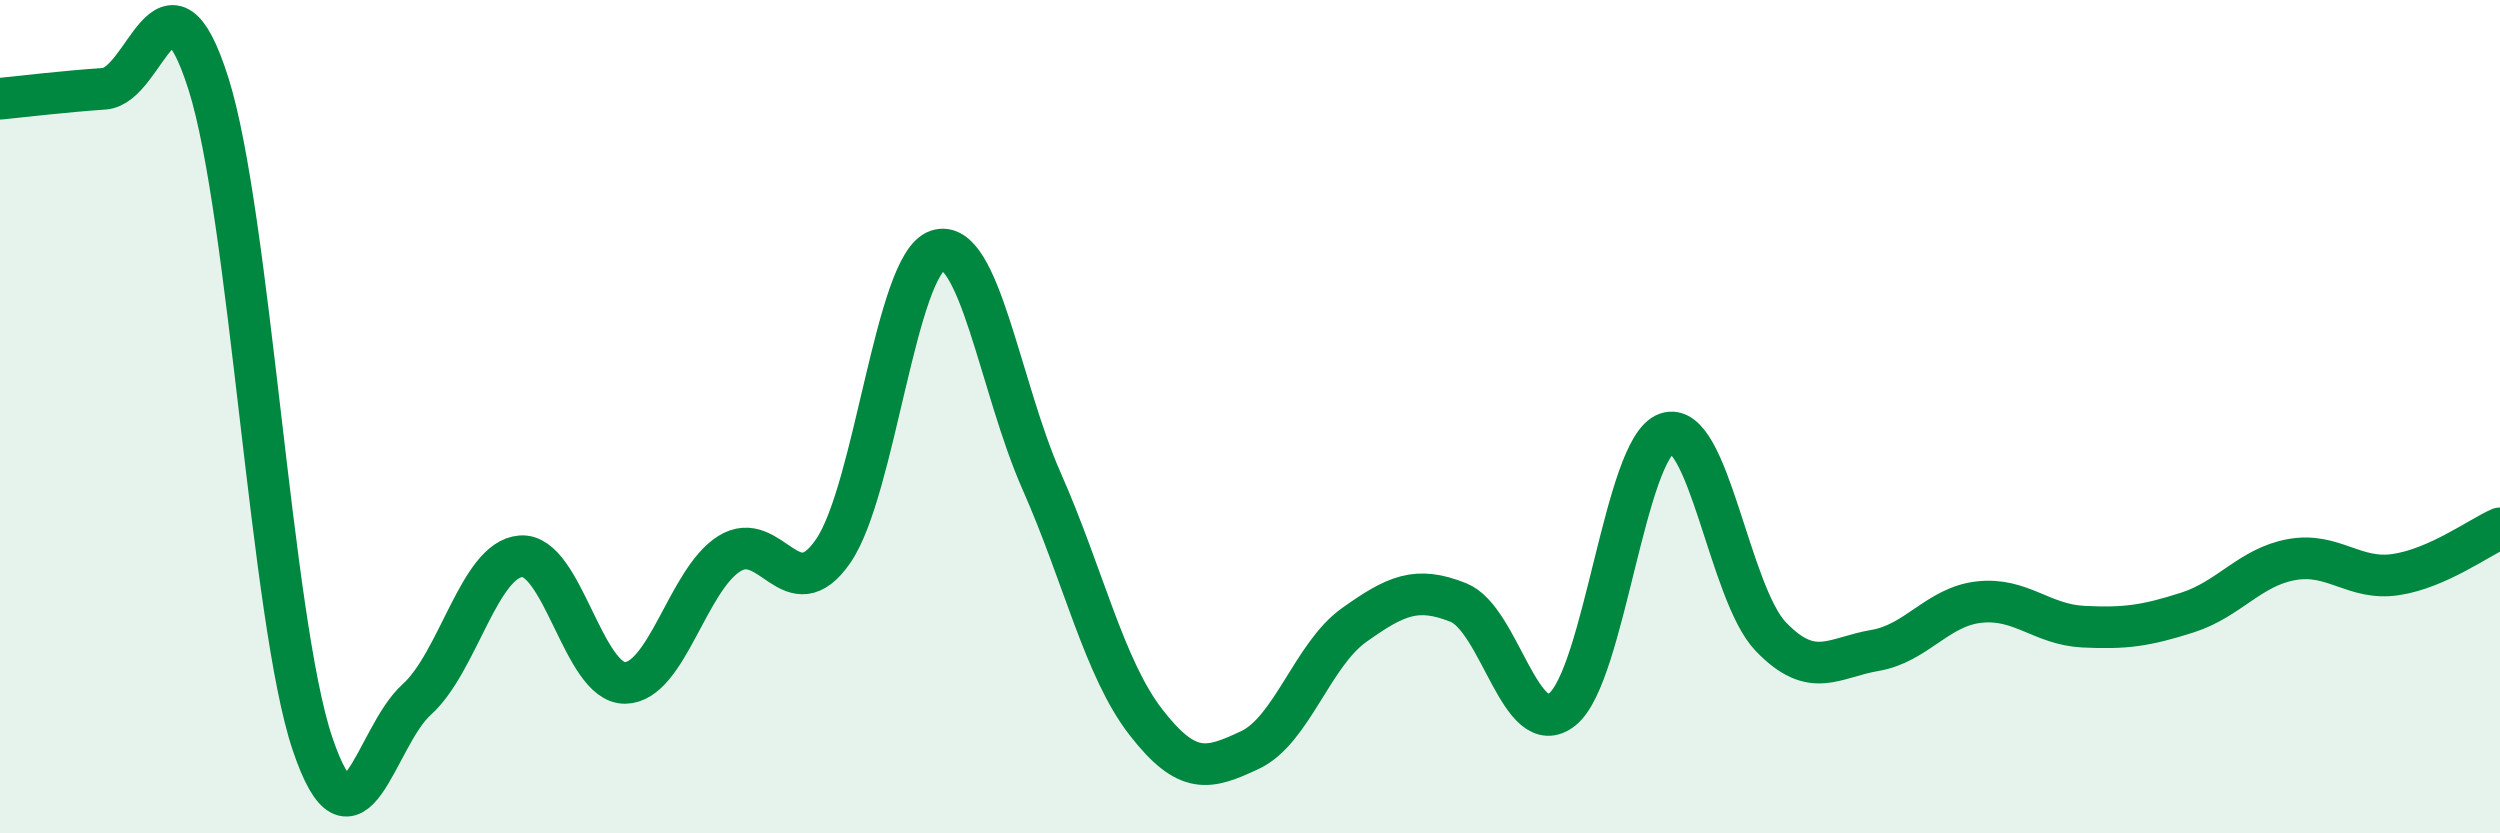
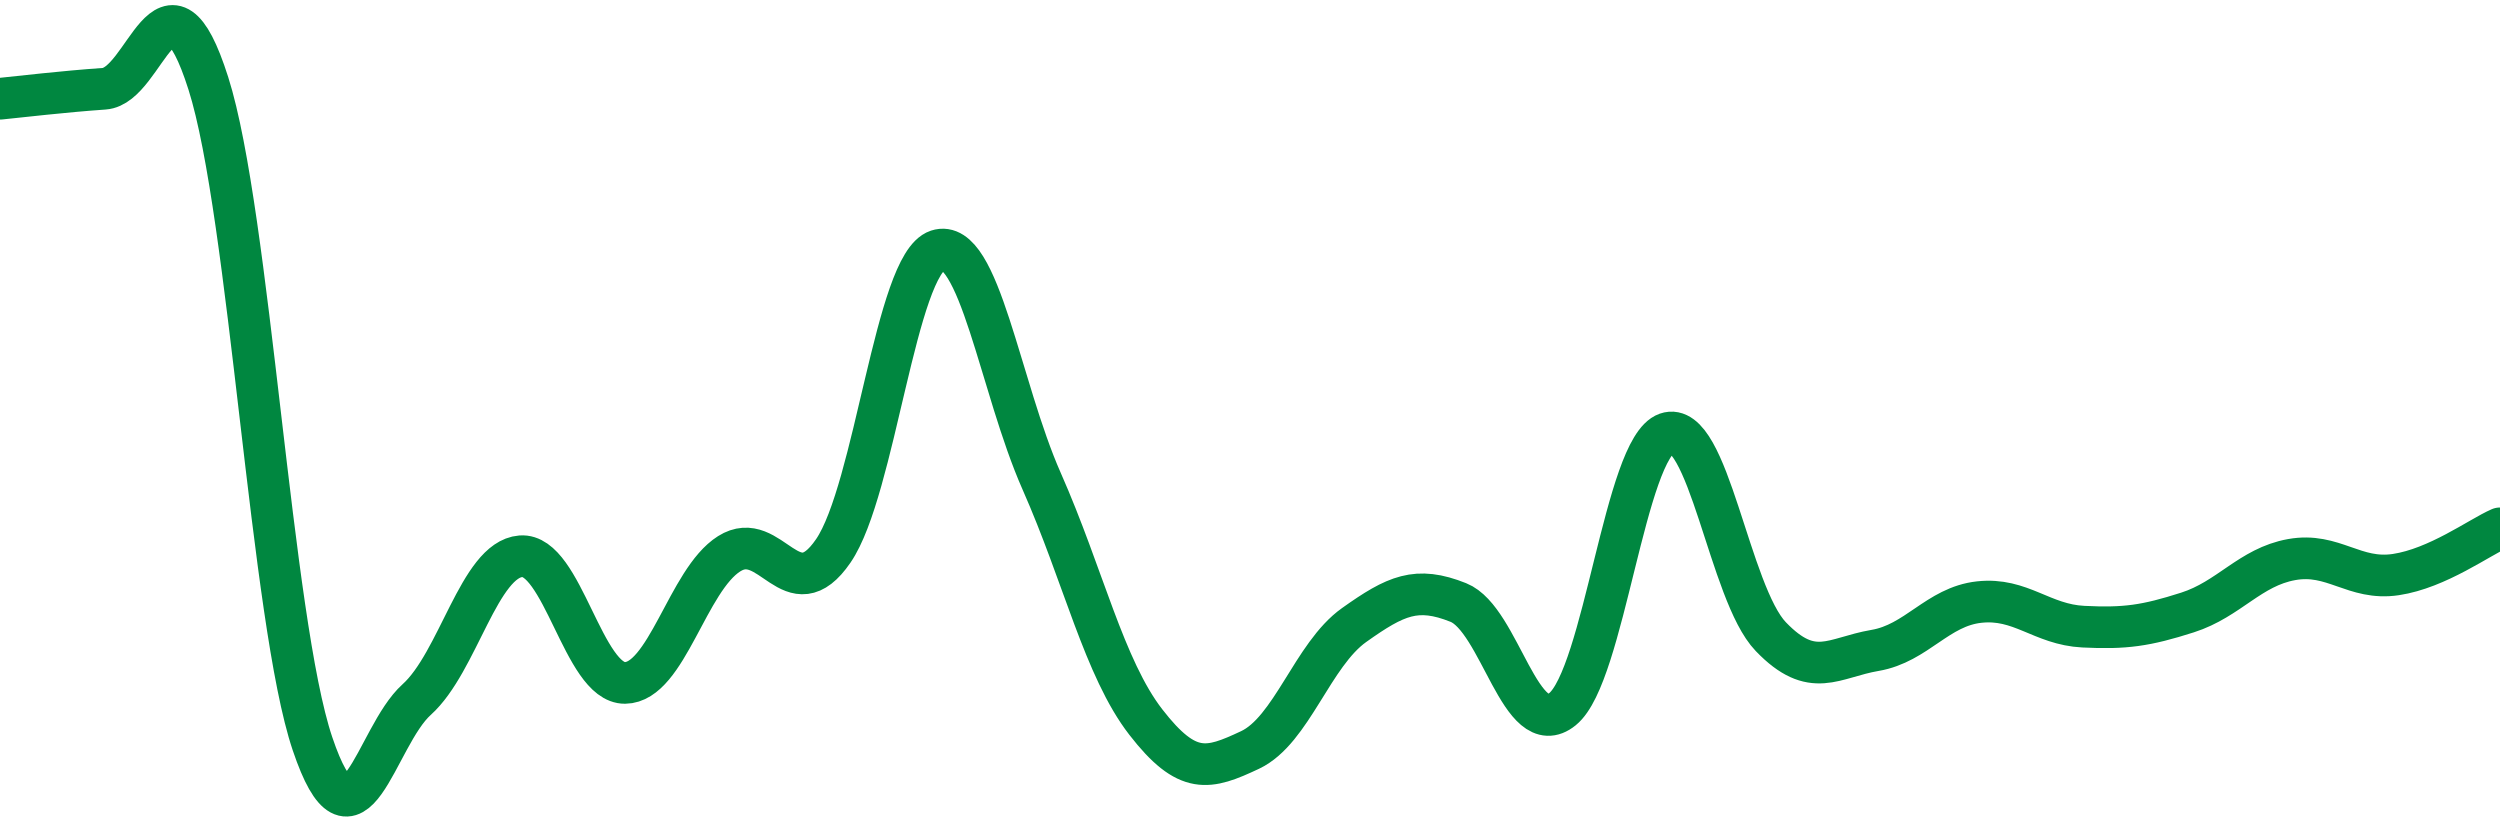
<svg xmlns="http://www.w3.org/2000/svg" width="60" height="20" viewBox="0 0 60 20">
-   <path d="M 0,2.37 C 0.5,2.32 1.5,2.2 2.5,2.13 C 3.5,2.06 4,-1.14 5,2 C 6,5.14 6.5,14.89 7.5,17.85 C 8.5,20.81 9,17.69 10,16.79 C 11,15.89 11.5,13.43 12.5,13.35 C 13.5,13.27 14,16.4 15,16.39 C 16,16.38 16.5,13.92 17.5,13.29 C 18.5,12.66 19,14.68 20,13.22 C 21,11.76 21.5,6.34 22.5,6.01 C 23.5,5.68 24,9.29 25,11.55 C 26,13.81 26.5,16.04 27.5,17.33 C 28.5,18.62 29,18.47 30,18 C 31,17.53 31.5,15.71 32.5,15 C 33.5,14.29 34,14.06 35,14.46 C 36,14.86 36.5,17.83 37.5,17.02 C 38.5,16.21 39,10.75 40,10.4 C 41,10.05 41.5,14.24 42.5,15.28 C 43.5,16.32 44,15.78 45,15.61 C 46,15.44 46.5,14.56 47.5,14.45 C 48.5,14.34 49,14.99 50,15.04 C 51,15.09 51.5,15.02 52.5,14.7 C 53.5,14.38 54,13.61 55,13.43 C 56,13.25 56.5,13.94 57.5,13.79 C 58.5,13.64 59.5,12.9 60,12.68L60 20L0 20Z" fill="#008740" opacity="0.1" stroke-linecap="round" stroke-linejoin="round" />
  <path d="M 0,2.37 C 0.5,2.32 1.5,2.2 2.5,2.13 C 3.5,2.06 4,-1.14 5,2 C 6,5.14 6.5,14.89 7.5,17.85 C 8.5,20.81 9,17.69 10,16.79 C 11,15.89 11.5,13.43 12.5,13.35 C 13.5,13.27 14,16.4 15,16.39 C 16,16.38 16.5,13.92 17.5,13.29 C 18.5,12.66 19,14.68 20,13.22 C 21,11.76 21.5,6.34 22.5,6.01 C 23.5,5.68 24,9.29 25,11.55 C 26,13.81 26.5,16.04 27.5,17.33 C 28.5,18.62 29,18.47 30,18 C 31,17.53 31.5,15.71 32.5,15 C 33.5,14.29 34,14.06 35,14.46 C 36,14.86 36.5,17.83 37.5,17.02 C 38.5,16.21 39,10.75 40,10.4 C 41,10.05 41.5,14.24 42.5,15.28 C 43.5,16.32 44,15.78 45,15.61 C 46,15.44 46.5,14.56 47.5,14.45 C 48.5,14.34 49,14.99 50,15.04 C 51,15.09 51.5,15.02 52.5,14.7 C 53.5,14.38 54,13.61 55,13.43 C 56,13.25 56.5,13.94 57.5,13.79 C 58.5,13.64 59.5,12.9 60,12.68" stroke="#008740" stroke-width="1" fill="none" stroke-linecap="round" stroke-linejoin="round" />
</svg>